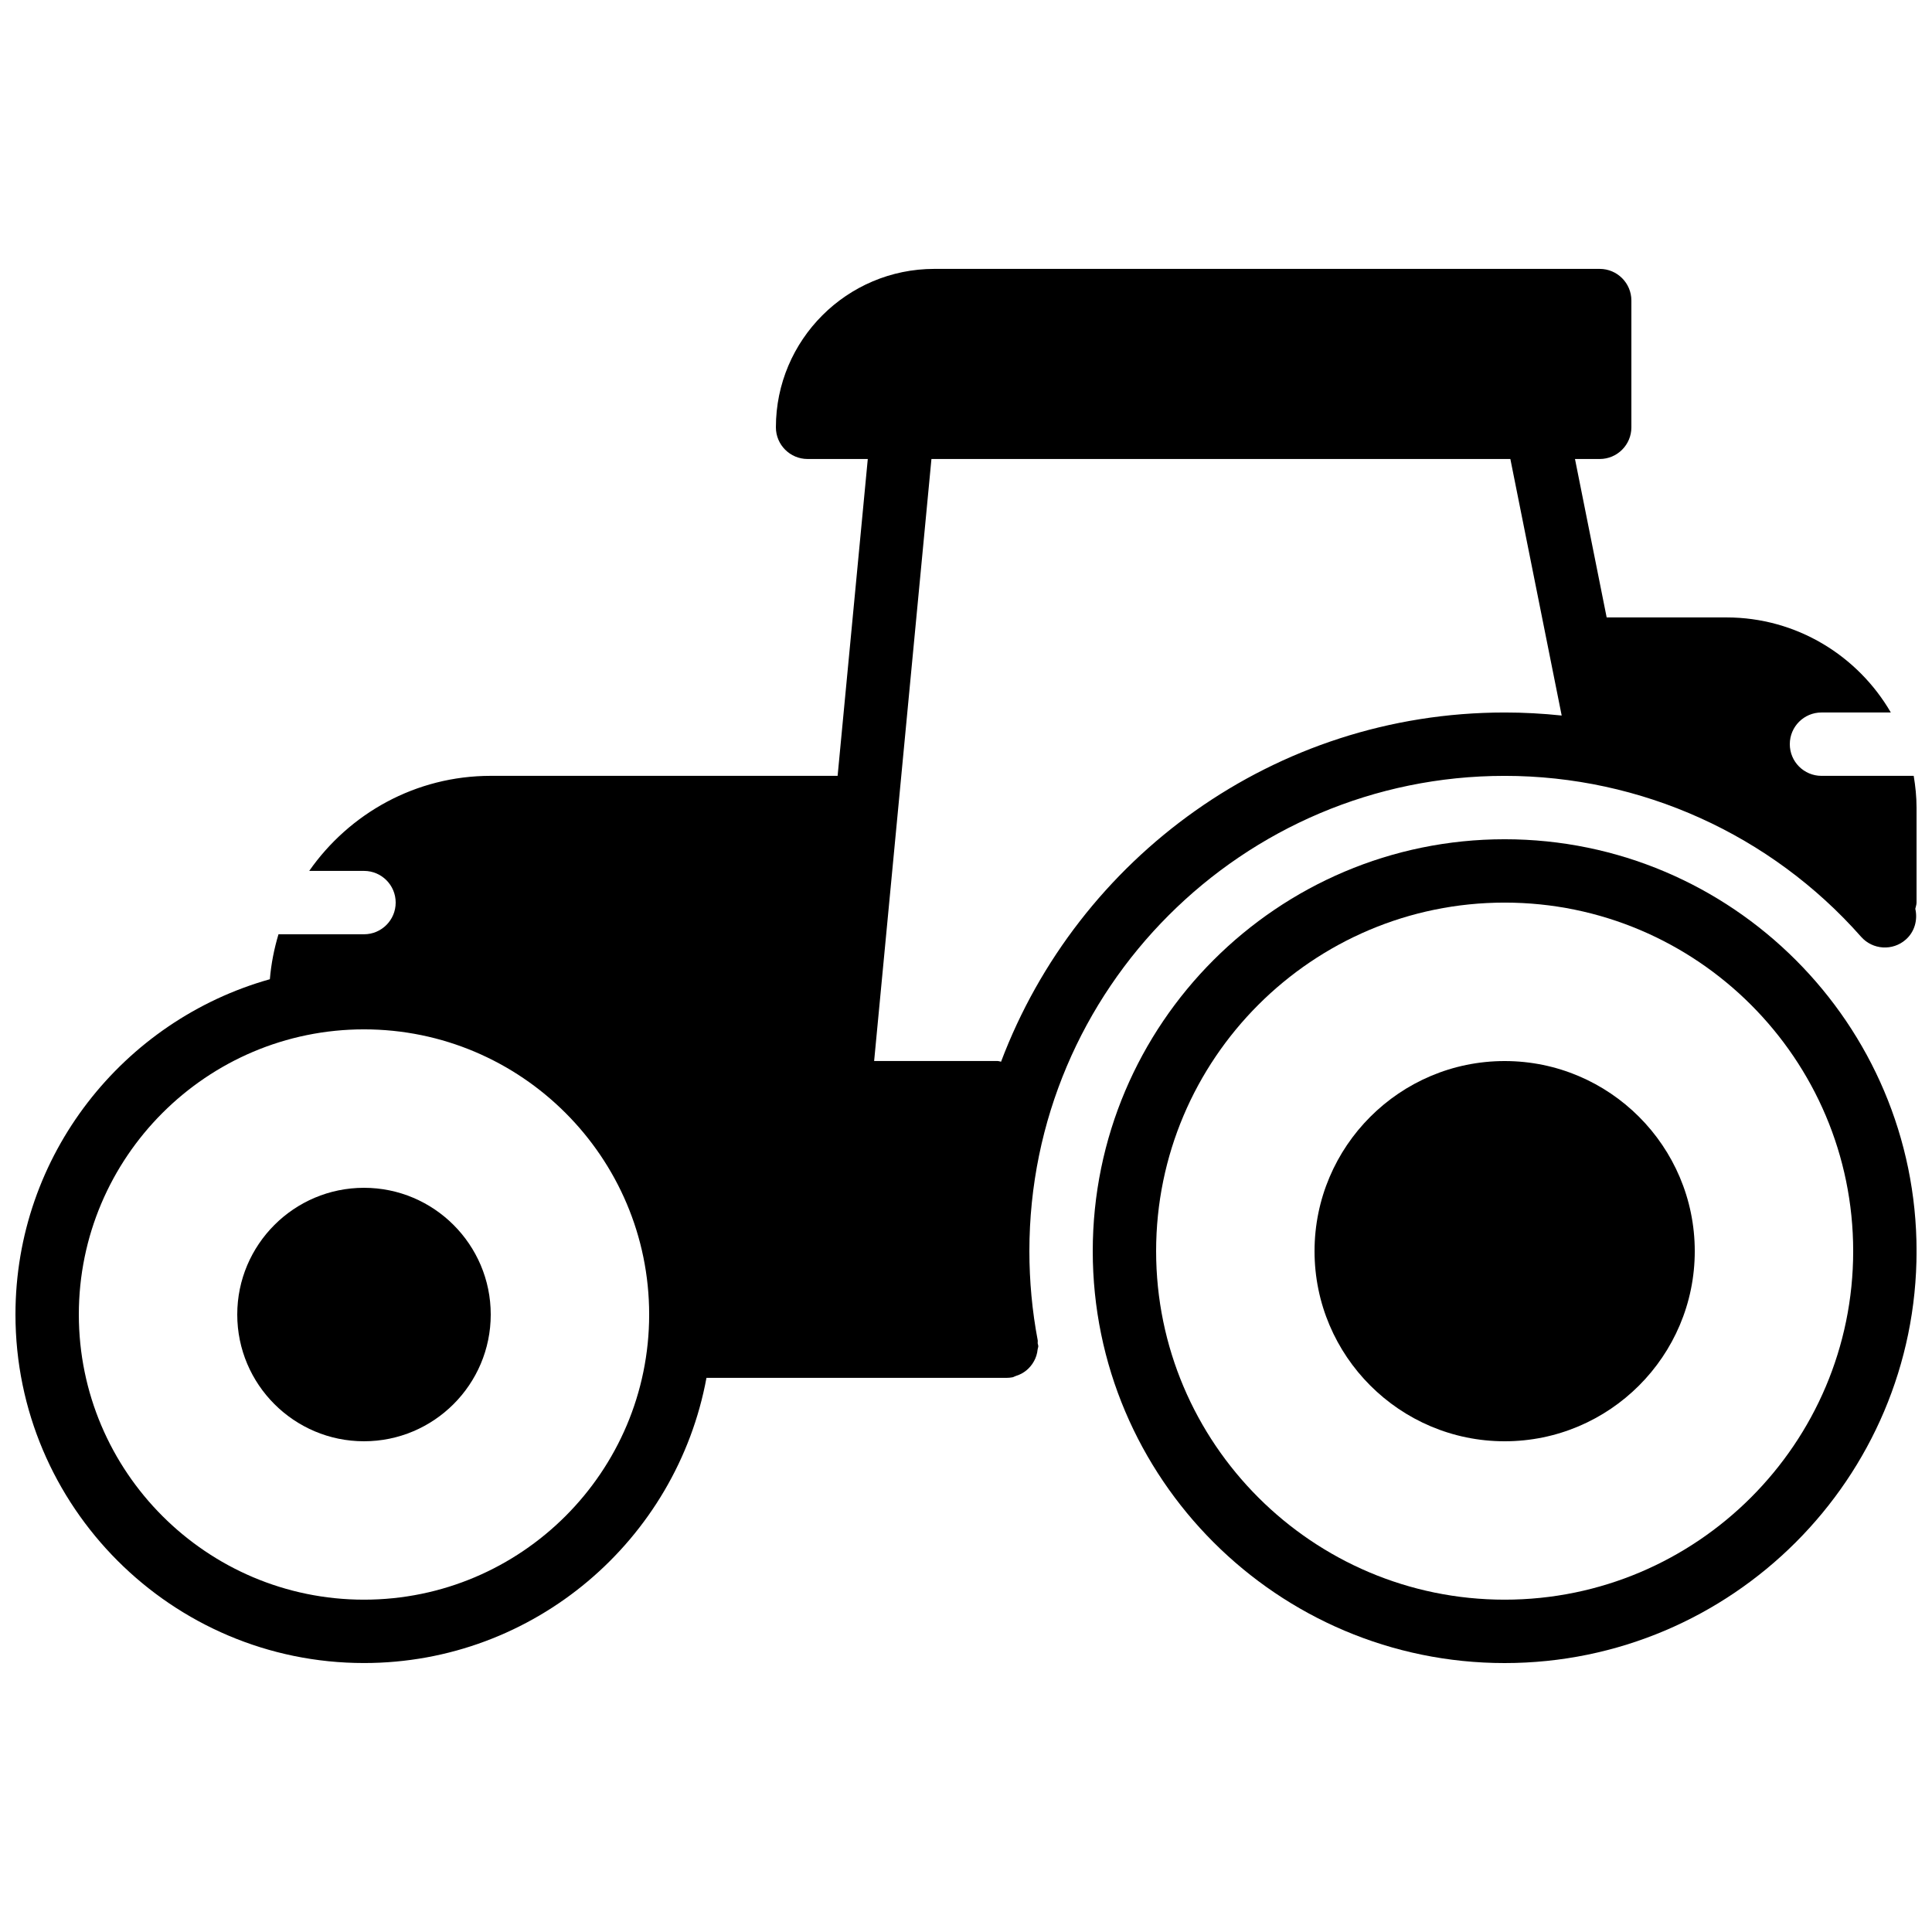
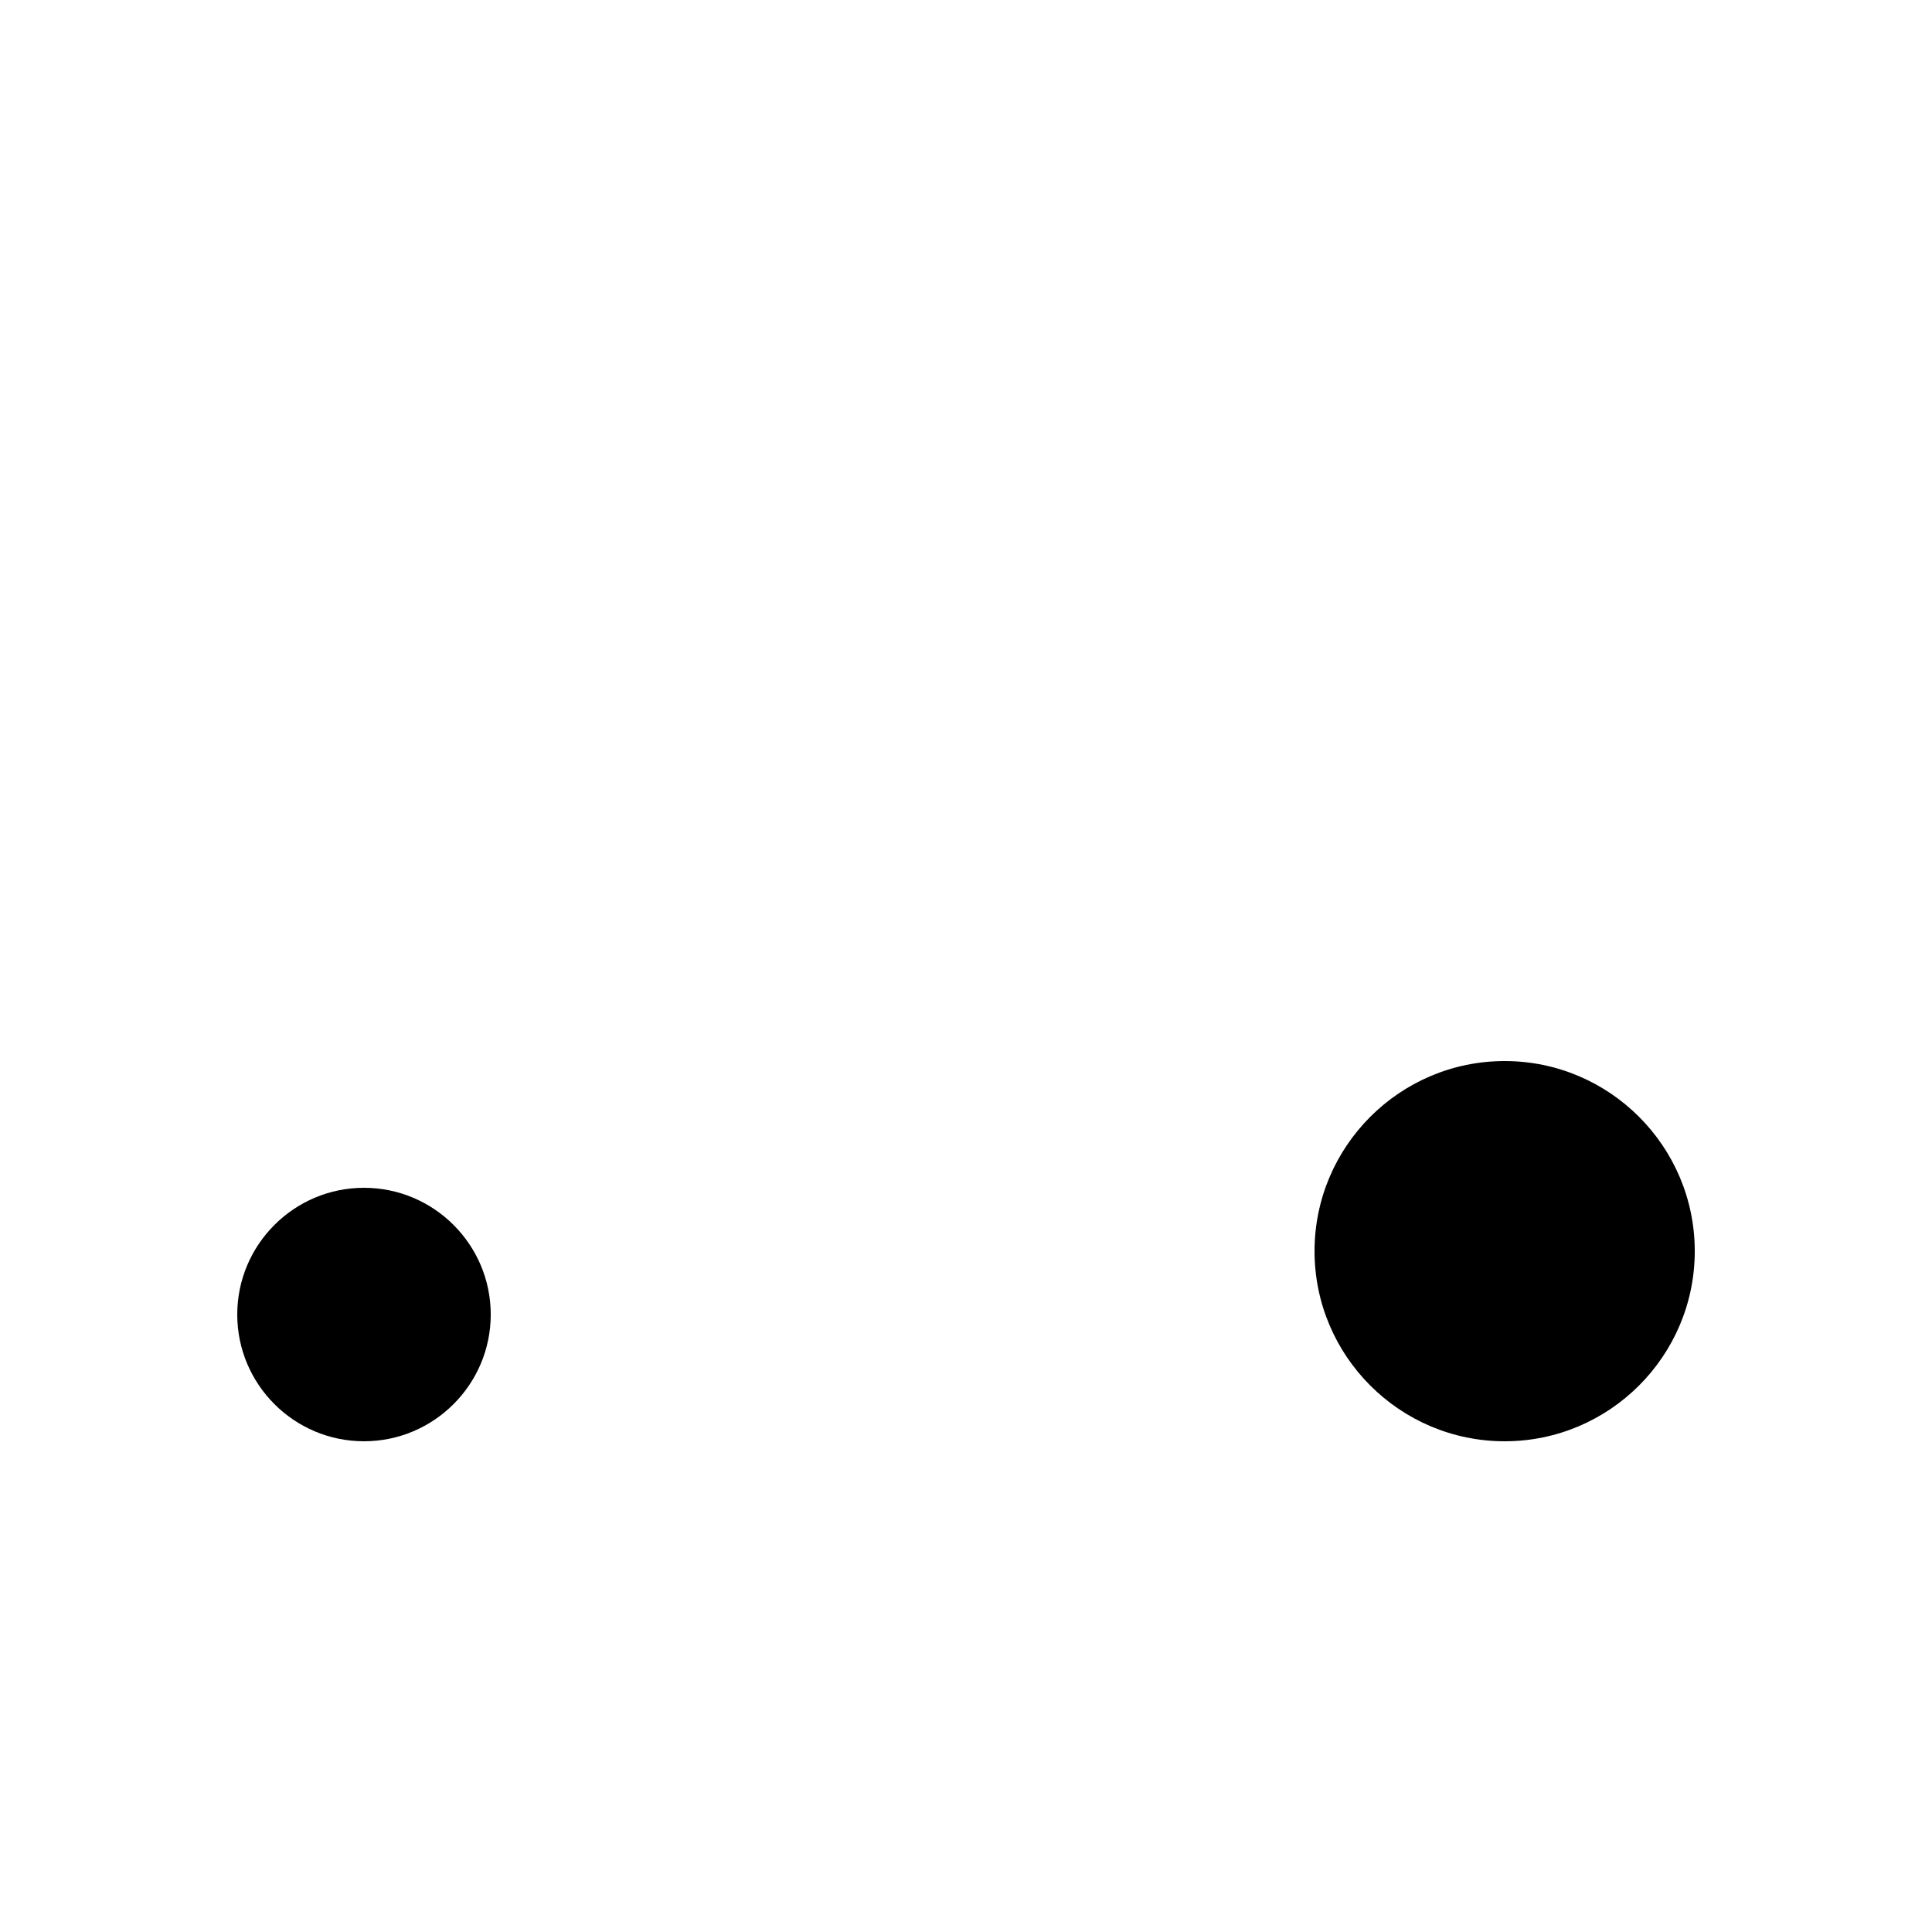
<svg xmlns="http://www.w3.org/2000/svg" width="800px" height="800px" version="1.1" viewBox="144 144 512 512">
  <defs>
    <clipPath id="b">
-       <path d="m433 366h218.9v219h-218.9z" />
-     </clipPath>
+       </clipPath>
    <clipPath id="a">
-       <path d="m148.09 215h503.81v370h-503.81z" />
-     </clipPath>
+       </clipPath>
  </defs>
  <g clip-path="url(#b)">
-     <path d="m542.75 567.93c-50.93 0-92.367-41.438-92.367-92.363 0-50.926 41.438-92.367 92.367-92.367 50.926 0 92.363 41.441 92.363 92.367 0 50.926-41.438 92.363-92.363 92.363m0-201.52c-60.191 0-109.16 48.973-109.16 109.16s48.969 109.16 109.16 109.16c60.188 0 109.16-48.973 109.16-109.16s-48.969-109.16-109.16-109.16" fill-rule="evenodd" />
+     <path d="m542.75 567.93c-50.93 0-92.367-41.438-92.367-92.363 0-50.926 41.438-92.367 92.367-92.367 50.926 0 92.363 41.441 92.363 92.367 0 50.926-41.438 92.363-92.363 92.363m0-201.52c-60.191 0-109.16 48.973-109.16 109.16c60.188 0 109.16-48.973 109.16-109.16s-48.969-109.16-109.16-109.16" fill-rule="evenodd" />
  </g>
  <path d="m542.75 425.19c-27.785 0-50.383 22.598-50.383 50.383 0 27.785 22.598 50.379 50.383 50.379s50.379-22.594 50.379-50.379c0-27.785-22.594-50.383-50.379-50.383" fill-rule="evenodd" />
  <path d="m240.46 458.78c-18.523 0-33.586 15.062-33.586 33.586 0 18.523 15.062 33.586 33.586 33.586 18.523 0 33.59-15.062 33.59-33.586 0-18.523-15.066-33.586-33.59-33.586" fill-rule="evenodd" />
  <g clip-path="url(#a)">
-     <path d="m542.75 332.82c-61.031 0-113.08 38.566-133.46 92.543-0.301-0.035-0.57-0.18-0.891-0.18h-32.746l15.188-159.54h153.42l13.602 67.98c-4.996-0.527-10.043-0.805-15.113-0.805m-302.29 235.11c-41.664 0-75.57-33.898-75.57-75.57s33.906-75.57 75.57-75.57c41.668 0 75.574 33.898 75.574 75.57s-33.906 75.57-75.574 75.57m410.69-218.32h-24.438c-4.633 0-8.395-3.754-8.395-8.395 0-4.644 3.762-8.398 8.395-8.398h18.375c-8.727-15.031-24.965-25.191-43.562-25.191h-31.742l-8.395-41.984h6.547c4.637 0 8.398-3.754 8.398-8.395v-33.59c0-4.641-3.762-8.395-8.398-8.395h-176.33c-23.148 0-41.984 18.832-41.984 41.984 0 4.641 3.762 8.395 8.398 8.395h15.953l-7.996 83.969h-91.926c-19.918 0-37.484 9.992-48.105 25.191h14.516c4.637 0 8.398 3.754 8.398 8.395 0 4.644-3.762 8.398-8.398 8.398h-22.66c-1.145 3.828-1.941 7.801-2.285 11.914-38.836 10.918-67.418 46.57-67.418 88.848 0 50.926 41.438 92.367 92.363 92.367 45.195 0 82.836-32.648 90.762-75.574h79.543c0.516 0 1.027-0.051 1.555-0.148 0.301-0.051 0.527-0.246 0.816-0.328 0.551-0.168 1.066-0.371 1.57-0.641 0.469-0.258 0.887-0.535 1.301-0.871 0.418-0.344 0.781-0.707 1.125-1.125 0.344-0.414 0.629-0.84 0.891-1.32 0.258-0.461 0.461-0.93 0.621-1.441 0.176-0.539 0.277-1.078 0.336-1.648 0.031-0.301 0.176-0.562 0.176-0.871 0-0.277-0.137-0.512-0.16-0.781-0.023-0.262 0.059-0.512 0.008-0.789-1.469-7.734-2.207-15.688-2.207-23.621 0-69.449 56.5-125.95 125.95-125.95 36.113 0 70.539 15.543 94.461 42.641 3.066 3.477 8.383 3.812 11.852 0.738 2.383-2.109 3.172-5.258 2.516-8.152 0.109-0.547 0.328-1.059 0.328-1.641v-25.188c0-2.863-0.293-5.66-0.754-8.398" fill-rule="evenodd" />
-   </g>
+     </g>
</svg>